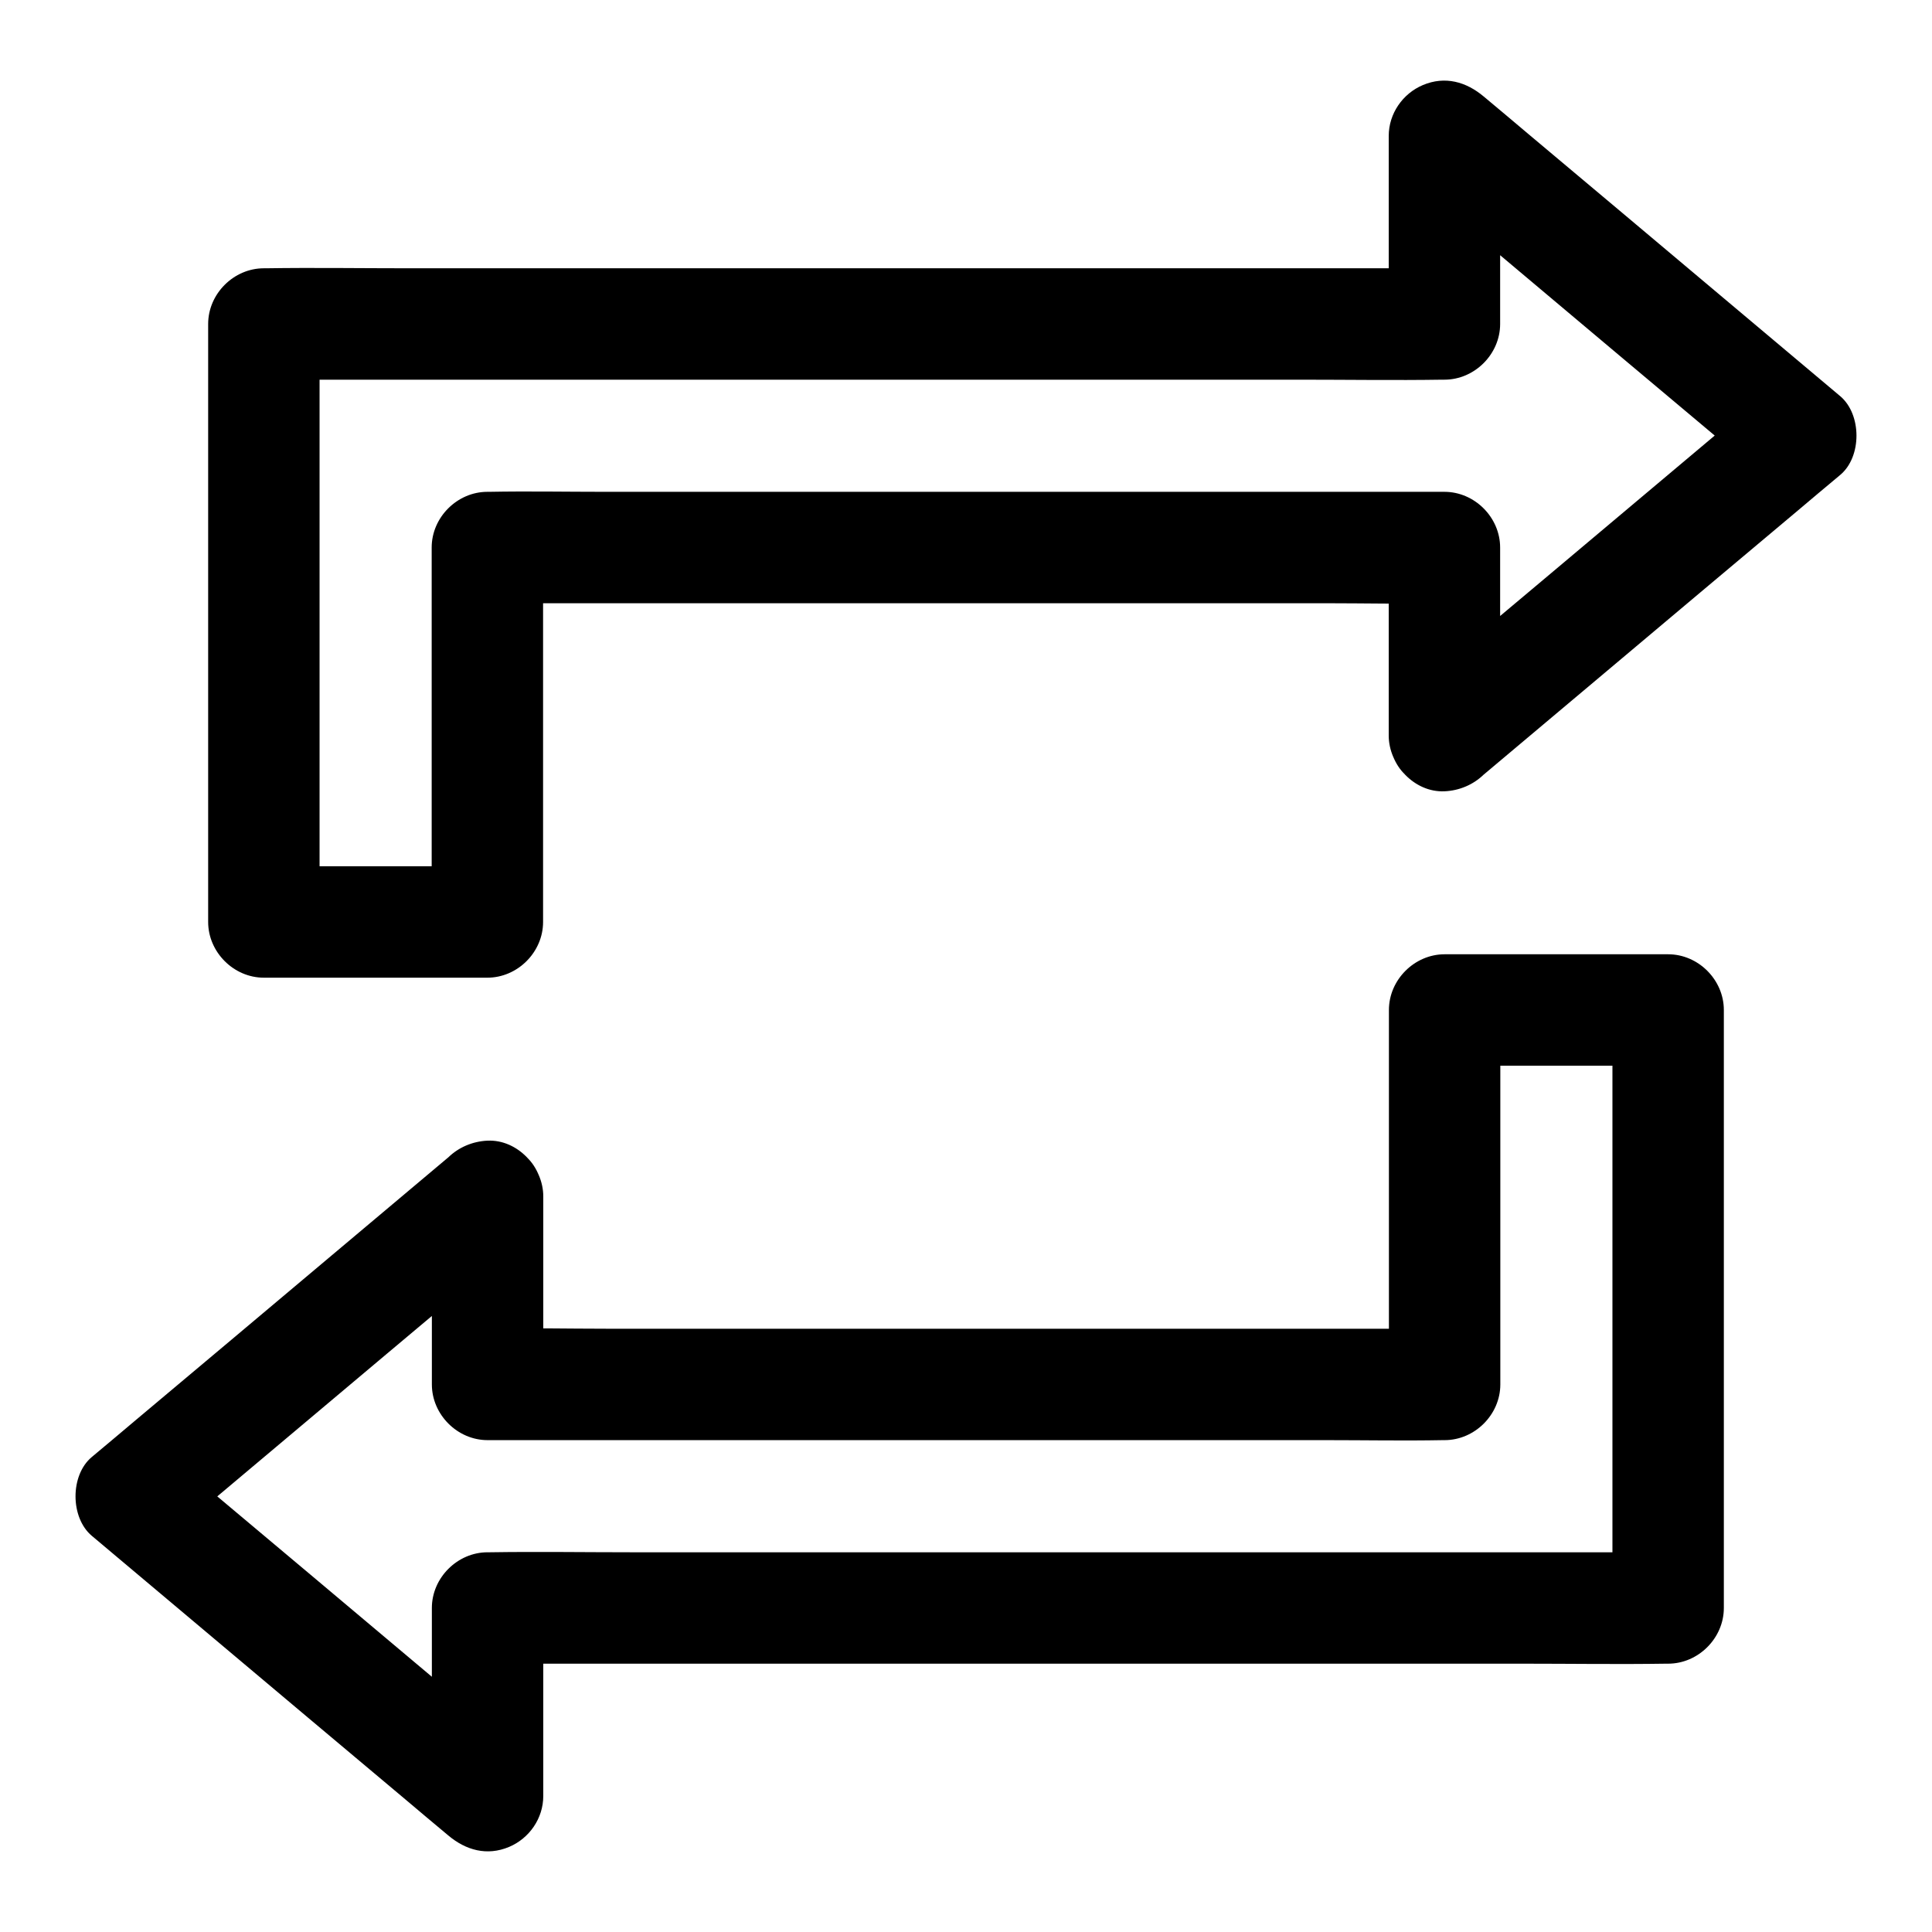
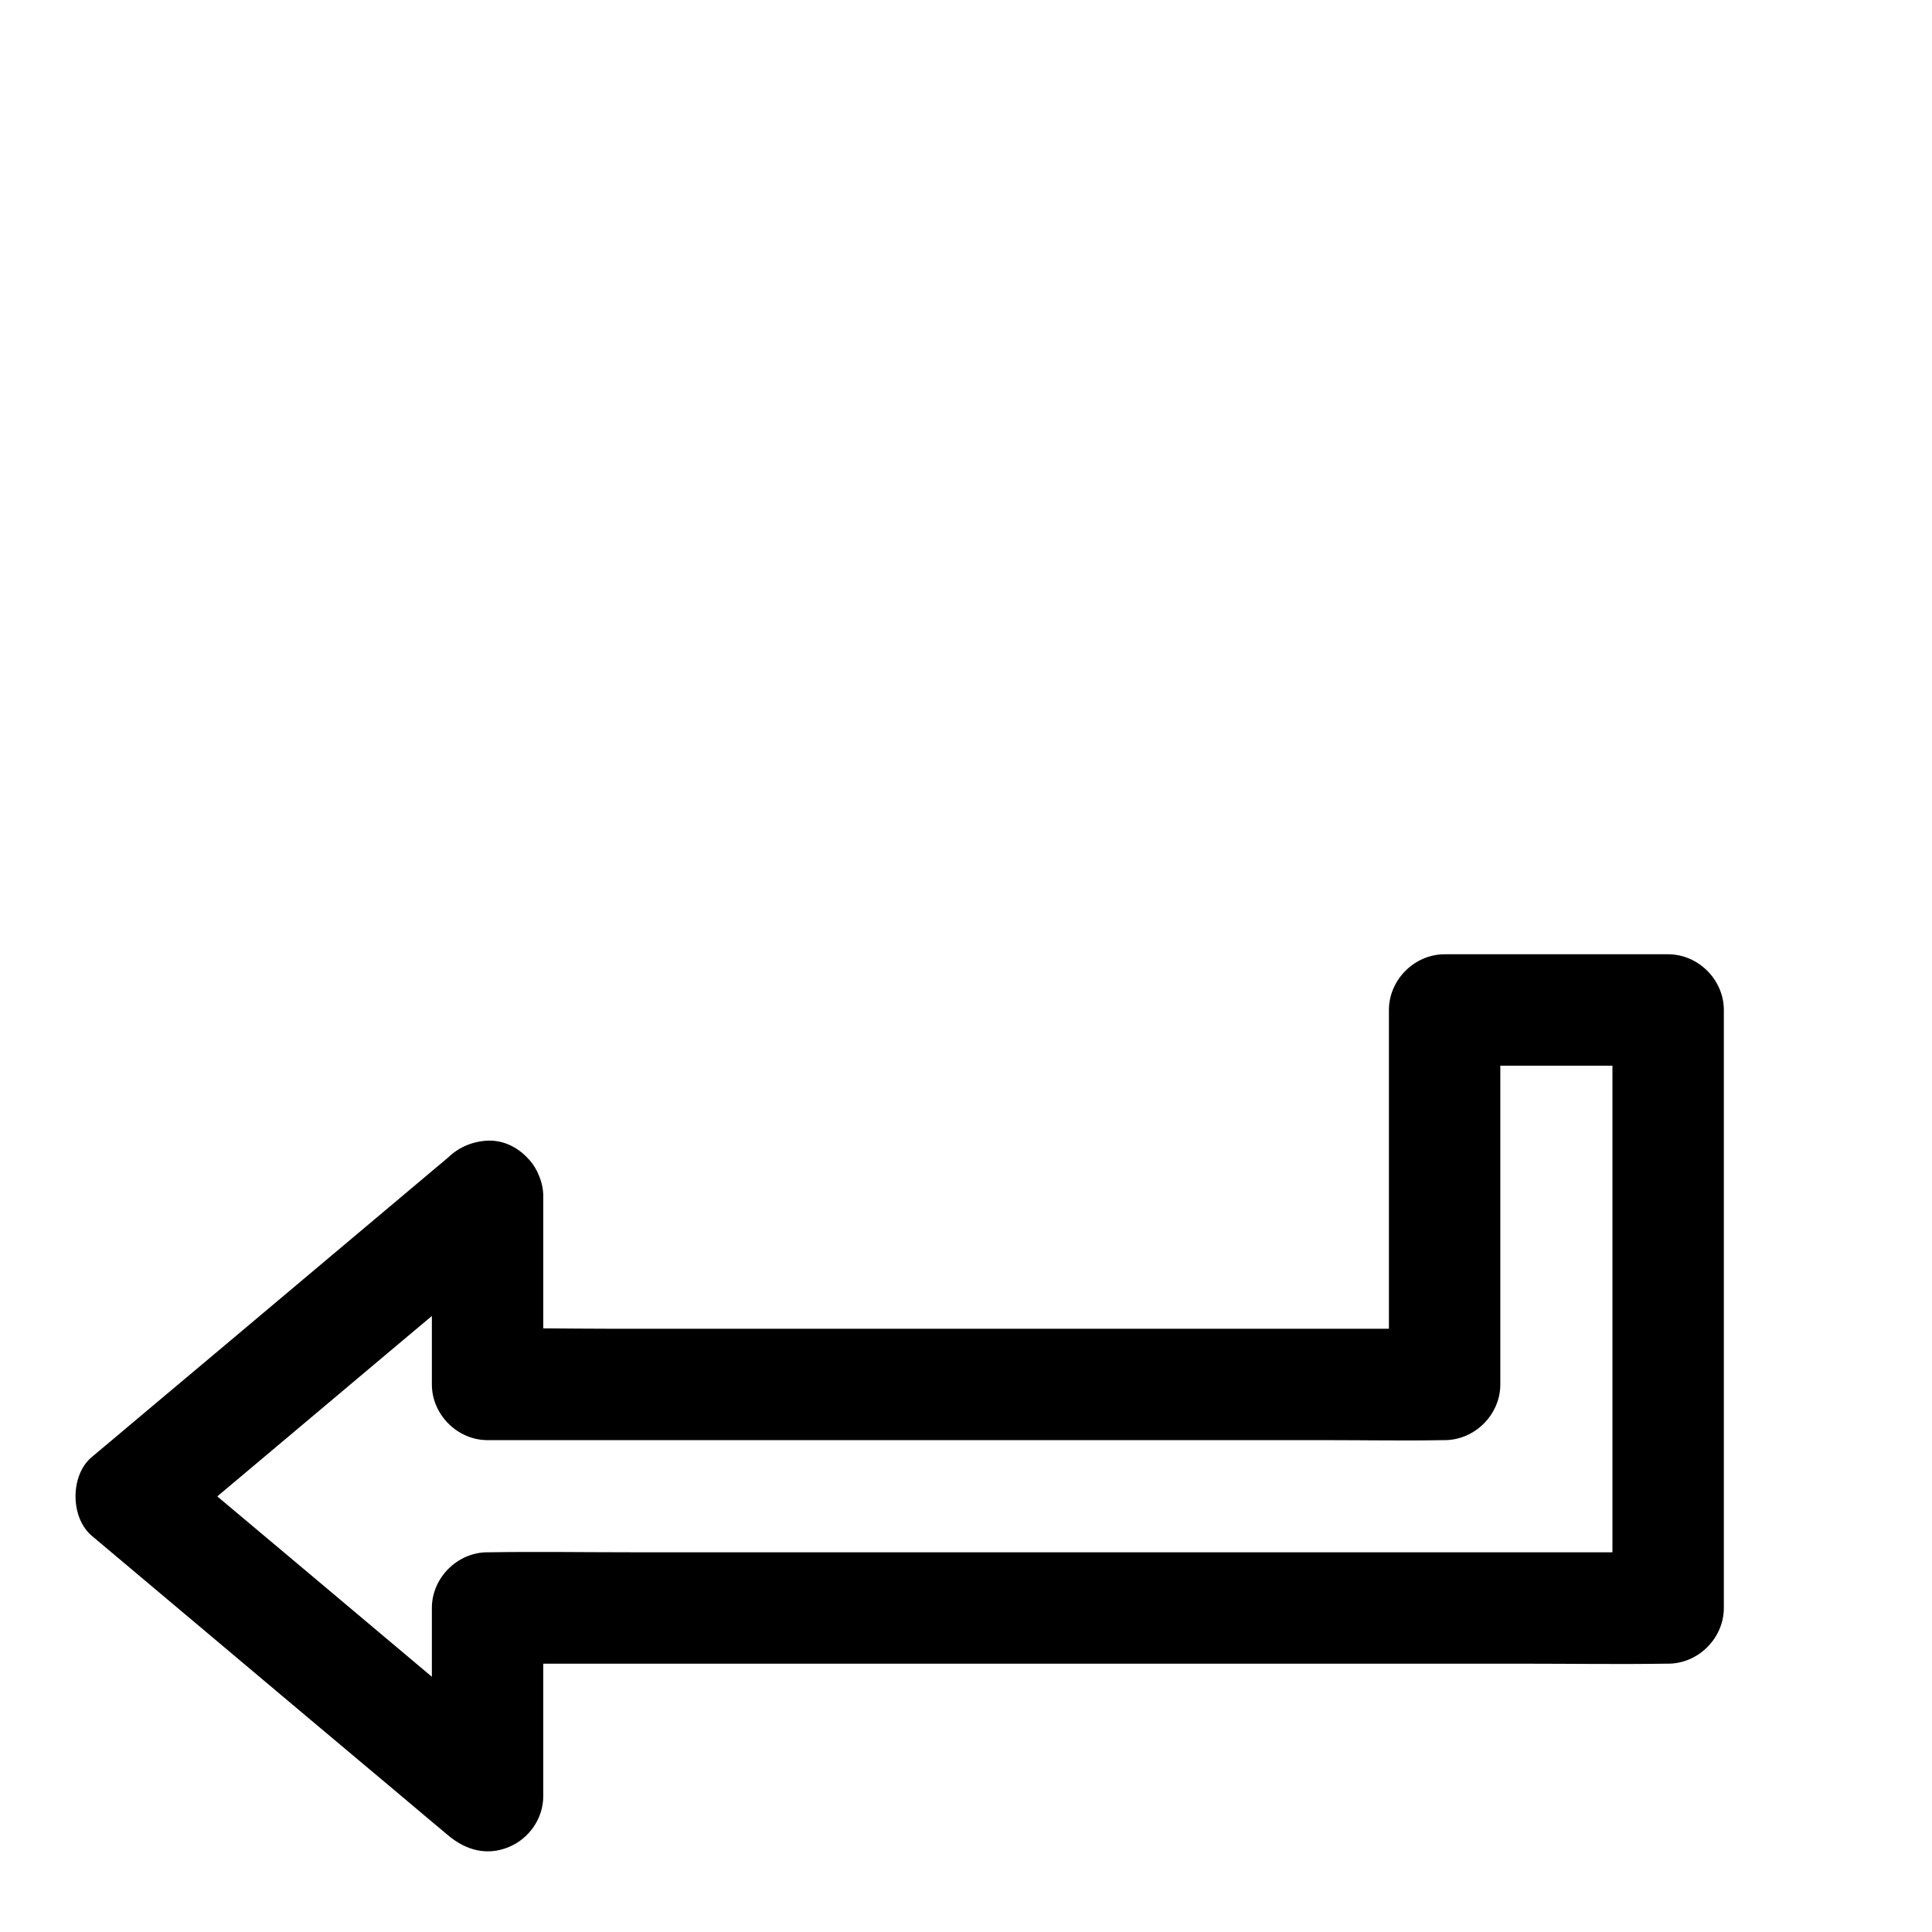
<svg xmlns="http://www.w3.org/2000/svg" fill="#000000" width="800px" height="800px" version="1.1" viewBox="144 144 512 512">
  <g>
-     <path d="m541.55 338.94v-43.641-6.199c0-7.969-6.742-14.762-14.762-14.762h-25.191-60.516-73.211-63.371c-10.281 0-20.613-0.195-30.898 0h-0.441c-7.969 0-14.762 6.742-14.762 14.762v33.406 53.578 12.25c4.922-4.922 9.84-9.84 14.762-14.762h-51.855-7.379c4.922 4.922 9.84 9.84 14.762 14.762v-53.629-85.363-19.484l-14.762 14.762h31.34 74.734 90.281 78.031c12.645 0 25.289 0.195 37.934 0h0.543c7.969 0 14.762-6.742 14.762-14.762v-43.641-6.199c-8.414 3.492-16.777 6.938-25.191 10.43 10.629 8.953 21.254 17.859 31.883 26.812 16.973 14.27 33.898 28.535 50.871 42.754 3.887 3.297 7.824 6.594 11.711 9.84v-20.859c-10.629 8.953-21.254 17.859-31.883 26.812-16.973 14.27-33.898 28.535-50.871 42.754-3.887 3.297-7.824 6.594-11.711 9.84-2.754 2.312-4.328 6.988-4.328 10.43 0 3.641 1.625 7.922 4.328 10.43 6.297 5.805 14.562 5.312 20.859 0 10.629-8.953 21.254-17.859 31.883-26.812 16.973-14.27 33.898-28.535 50.871-42.754 3.887-3.297 7.824-6.594 11.711-9.84 5.758-4.82 5.707-16.039 0-20.859-10.629-8.953-21.254-17.859-31.883-26.812-16.973-14.27-33.898-28.535-50.871-42.754-3.887-3.297-7.824-6.594-11.711-9.84-4.676-3.938-10.281-5.512-16.137-3.051-5.363 2.262-9.055 7.578-9.055 13.48v43.641 6.199c4.922-4.922 9.84-9.84 14.762-14.762h-31.34-74.734-90.281-78.031c-12.645 0-25.289-0.195-37.934 0h-0.543c-7.969 0-14.762 6.742-14.762 14.762v53.629 85.363 19.484c0 7.969 6.742 14.762 14.762 14.762h51.855 7.379c7.969 0 14.762-6.742 14.762-14.762v-33.406-53.578-12.25c-4.922 4.922-9.84 9.84-14.762 14.762h25.191 60.516 73.211 63.371c10.281 0 20.613 0.246 30.898 0h0.441c-4.922-4.922-9.84-9.84-14.762-14.762v43.641 6.199c0 7.723 6.789 15.105 14.762 14.762 8.023-0.348 14.762-6.496 14.762-14.762z" />
    <path d="m258.45 461.05v43.641 6.199c0 7.969 6.742 14.762 14.762 14.762h25.191 60.516 73.211 63.371c10.281 0 20.613 0.195 30.898 0h0.441c7.969 0 14.762-6.742 14.762-14.762v-33.406-53.578-12.25c-4.922 4.922-9.84 9.84-14.762 14.762h51.855 7.379l-14.762-14.762v53.629 85.363 19.484l14.762-14.762h-31.34-74.734-90.281-78.031c-12.645 0-25.289-0.195-37.934 0h-0.543c-7.969 0-14.762 6.742-14.762 14.762v43.641 6.199c8.414-3.492 16.777-6.938 25.191-10.43-10.629-8.953-21.254-17.859-31.883-26.812-16.973-14.27-33.898-28.535-50.871-42.754-3.887-3.297-7.824-6.594-11.711-9.84v20.859c10.629-8.953 21.254-17.859 31.883-26.812 16.973-14.27 33.898-28.535 50.871-42.754 3.887-3.297 7.824-6.594 11.711-9.84 2.754-2.312 4.328-6.988 4.328-10.43 0-3.641-1.625-7.922-4.328-10.43-6.297-5.805-14.562-5.312-20.859 0-10.629 8.953-21.254 17.859-31.883 26.812-16.973 14.27-33.898 28.535-50.871 42.754-3.887 3.297-7.824 6.594-11.711 9.84-5.758 4.82-5.707 16.039 0 20.859 10.629 8.953 21.254 17.859 31.883 26.812 16.973 14.27 33.898 28.535 50.871 42.754 3.887 3.297 7.824 6.594 11.711 9.84 4.676 3.938 10.281 5.512 16.137 3.051 5.363-2.262 9.055-7.578 9.055-13.48v-43.641-6.199c-4.922 4.922-9.84 9.84-14.762 14.762h31.34 74.734 90.281 78.031c12.645 0 25.289 0.195 37.934 0h0.543c7.969 0 14.762-6.742 14.762-14.762v-53.629-85.363-19.484c0-7.969-6.742-14.762-14.762-14.762h-51.855-7.379c-7.969 0-14.762 6.742-14.762 14.762v33.406 53.578 12.25c4.922-4.922 9.84-9.84 14.762-14.762h-25.191-60.516-73.211-63.371c-10.281 0-20.613-0.246-30.898 0h-0.441c4.922 4.922 9.84 9.84 14.762 14.762v-43.641-6.199c0-7.723-6.789-15.105-14.762-14.762-8.02 0.348-14.762 6.496-14.762 14.762z" />
  </g>
</svg>